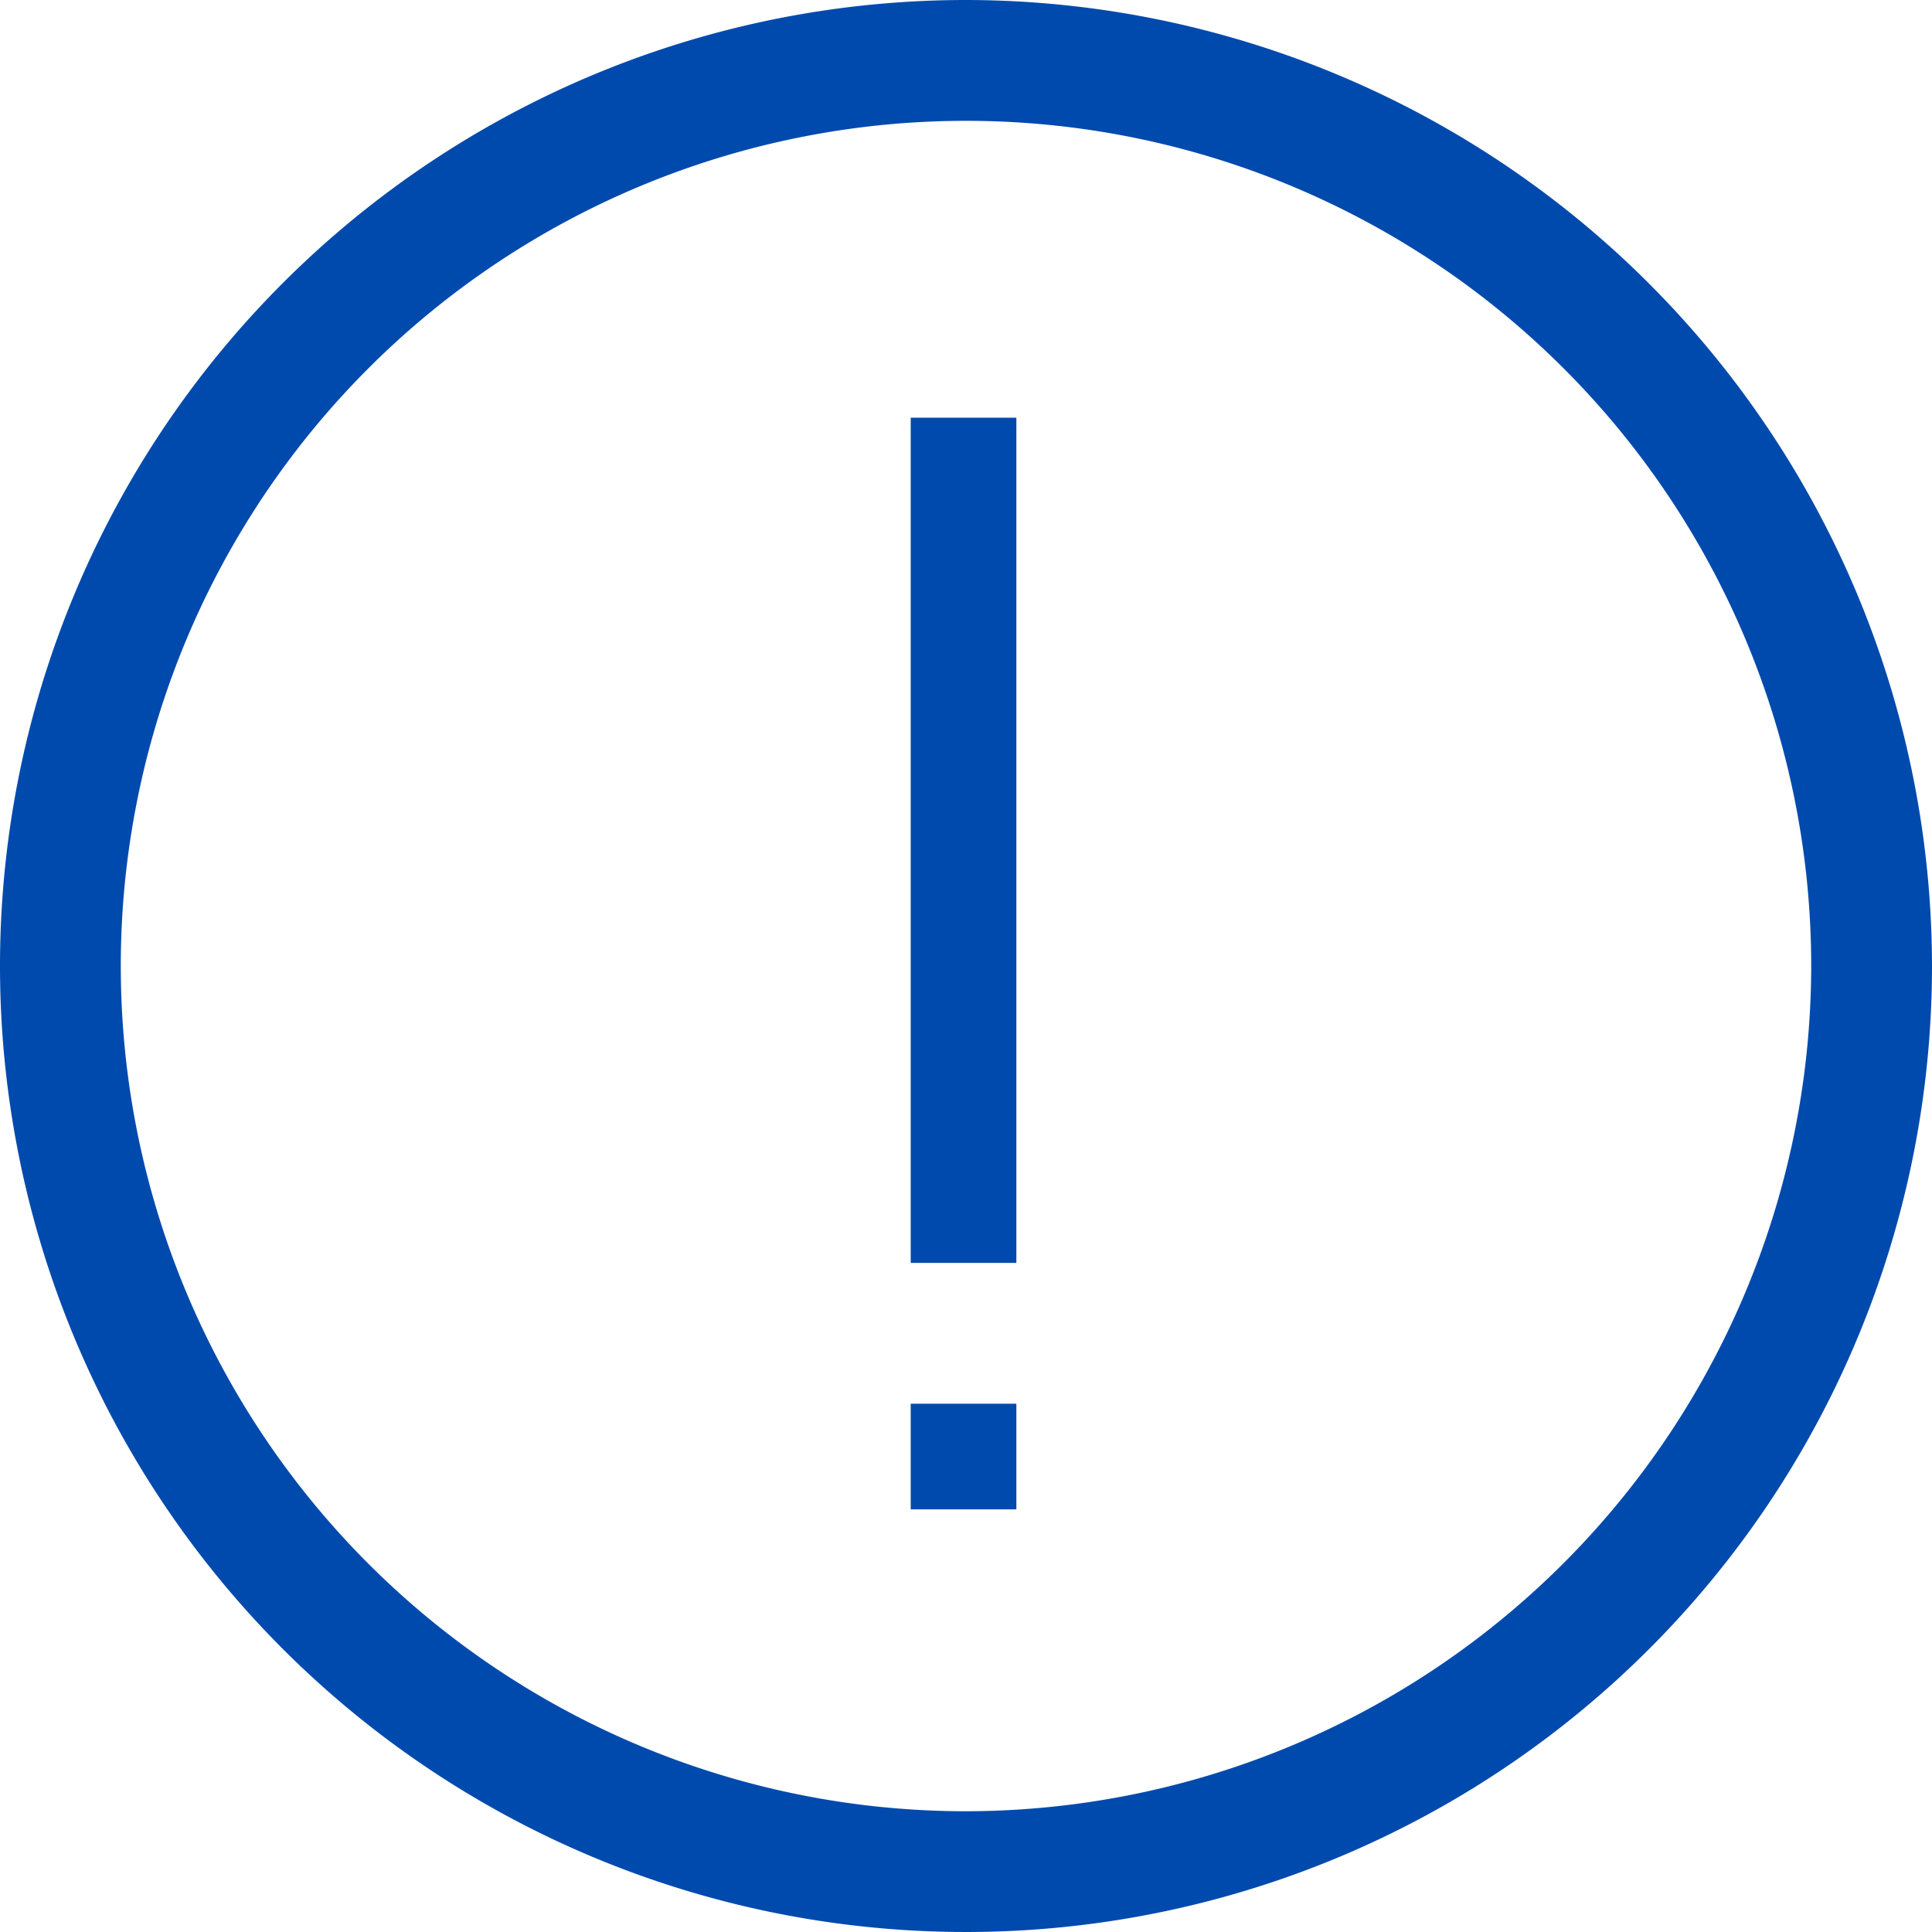
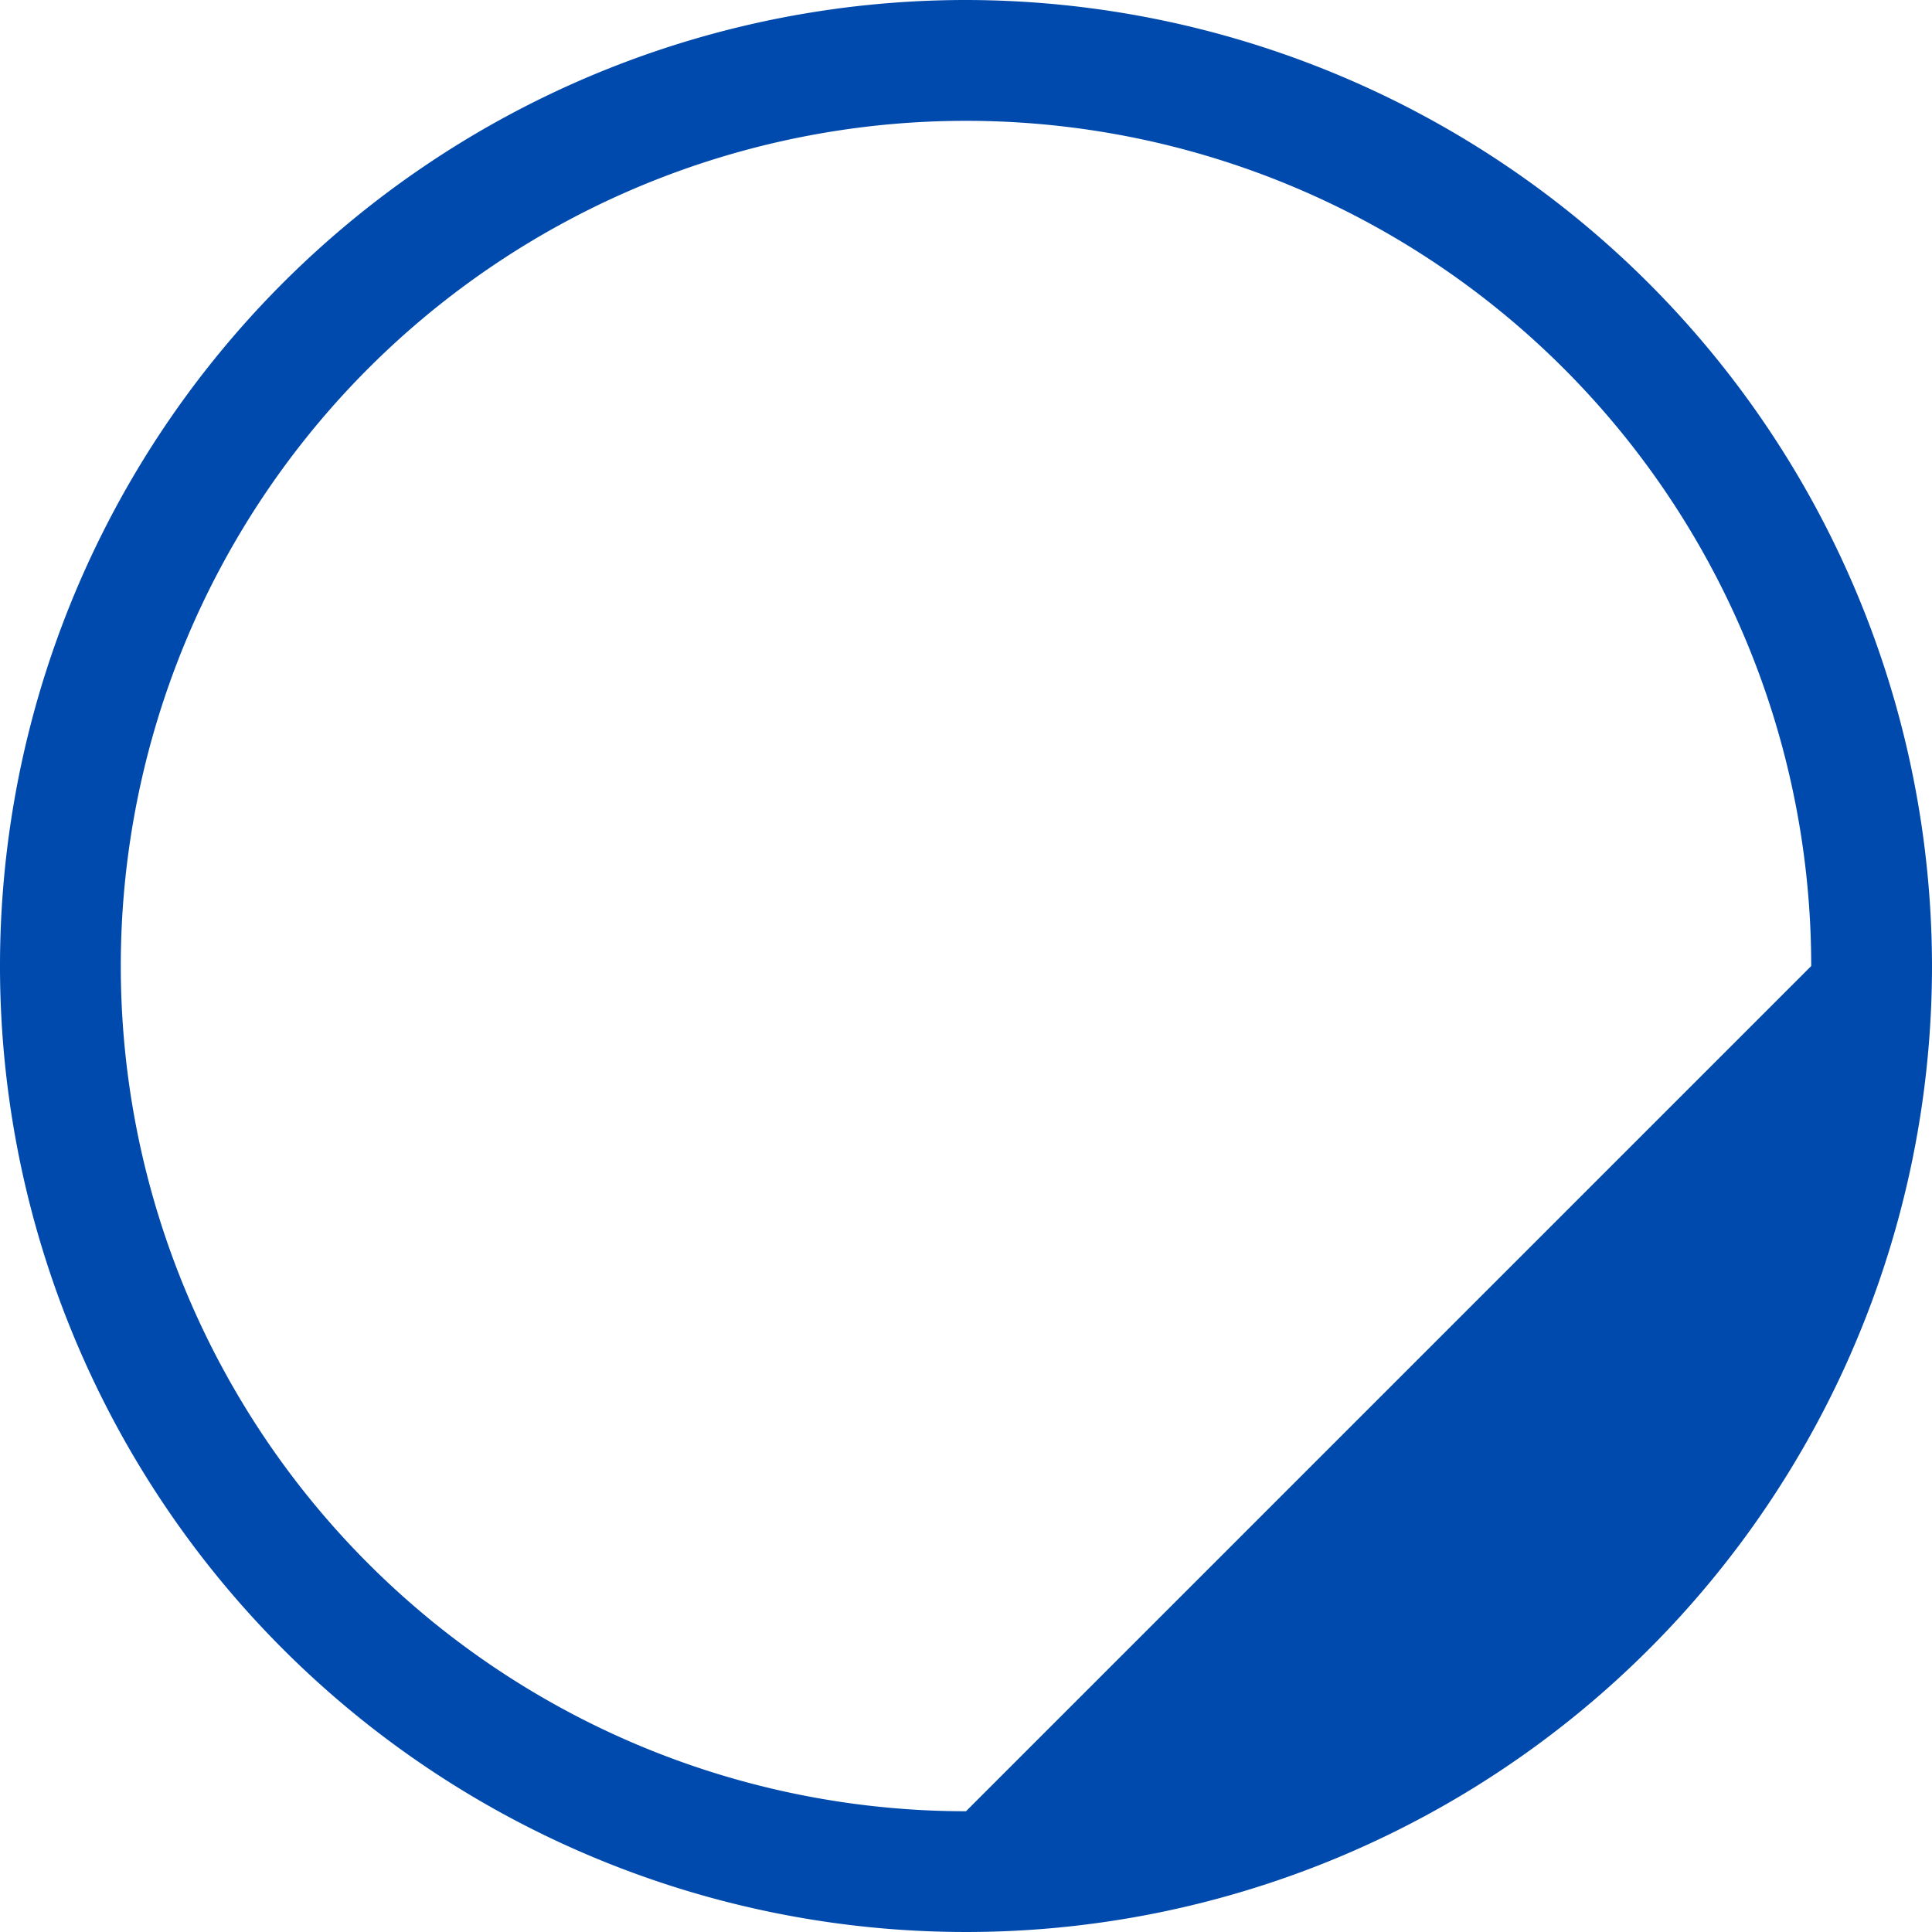
<svg xmlns="http://www.w3.org/2000/svg" id="circle" width="54.86" height="54.86" viewBox="0 0 54.86 54.86">
  <g id="Сгруппировать_217" data-name="Сгруппировать 217">
    <g id="Сгруппировать_216" data-name="Сгруппировать 216">
-       <path id="Контур_458" data-name="Контур 458" d="M27.43,0A27.43,27.43,0,1,0,54.86,27.43,27.462,27.462,0,0,0,27.43,0Zm0,51.431a24,24,0,1,1,24-24A24.028,24.028,0,0,1,27.43,51.431Z" fill="#014aad" />
+       <path id="Контур_458" data-name="Контур 458" d="M27.43,0A27.43,27.43,0,1,0,54.86,27.43,27.462,27.462,0,0,0,27.43,0Zm0,51.431a24,24,0,1,1,24-24Z" fill="#014aad" />
    </g>
  </g>
  <g id="Сгруппировать_219" data-name="Сгруппировать 219" transform="translate(25.733 11.822)">
    <g id="Сгруппировать_218" data-name="Сгруппировать 218" transform="translate(0 0)">
-       <rect id="Прямоугольник_106" data-name="Прямоугольник 106" width="3" height="24" transform="translate(0.127 0.039)" fill="#014aad" />
-     </g>
+       </g>
  </g>
  <g id="Сгруппировать_221" data-name="Сгруппировать 221" transform="translate(25.733 39.644)">
    <g id="Сгруппировать_220" data-name="Сгруппировать 220" transform="translate(0 0)">
-       <rect id="Прямоугольник_107" data-name="Прямоугольник 107" width="3" height="3" transform="translate(0.127 0.215)" fill="#014aad" />
-     </g>
+       </g>
  </g>
</svg>